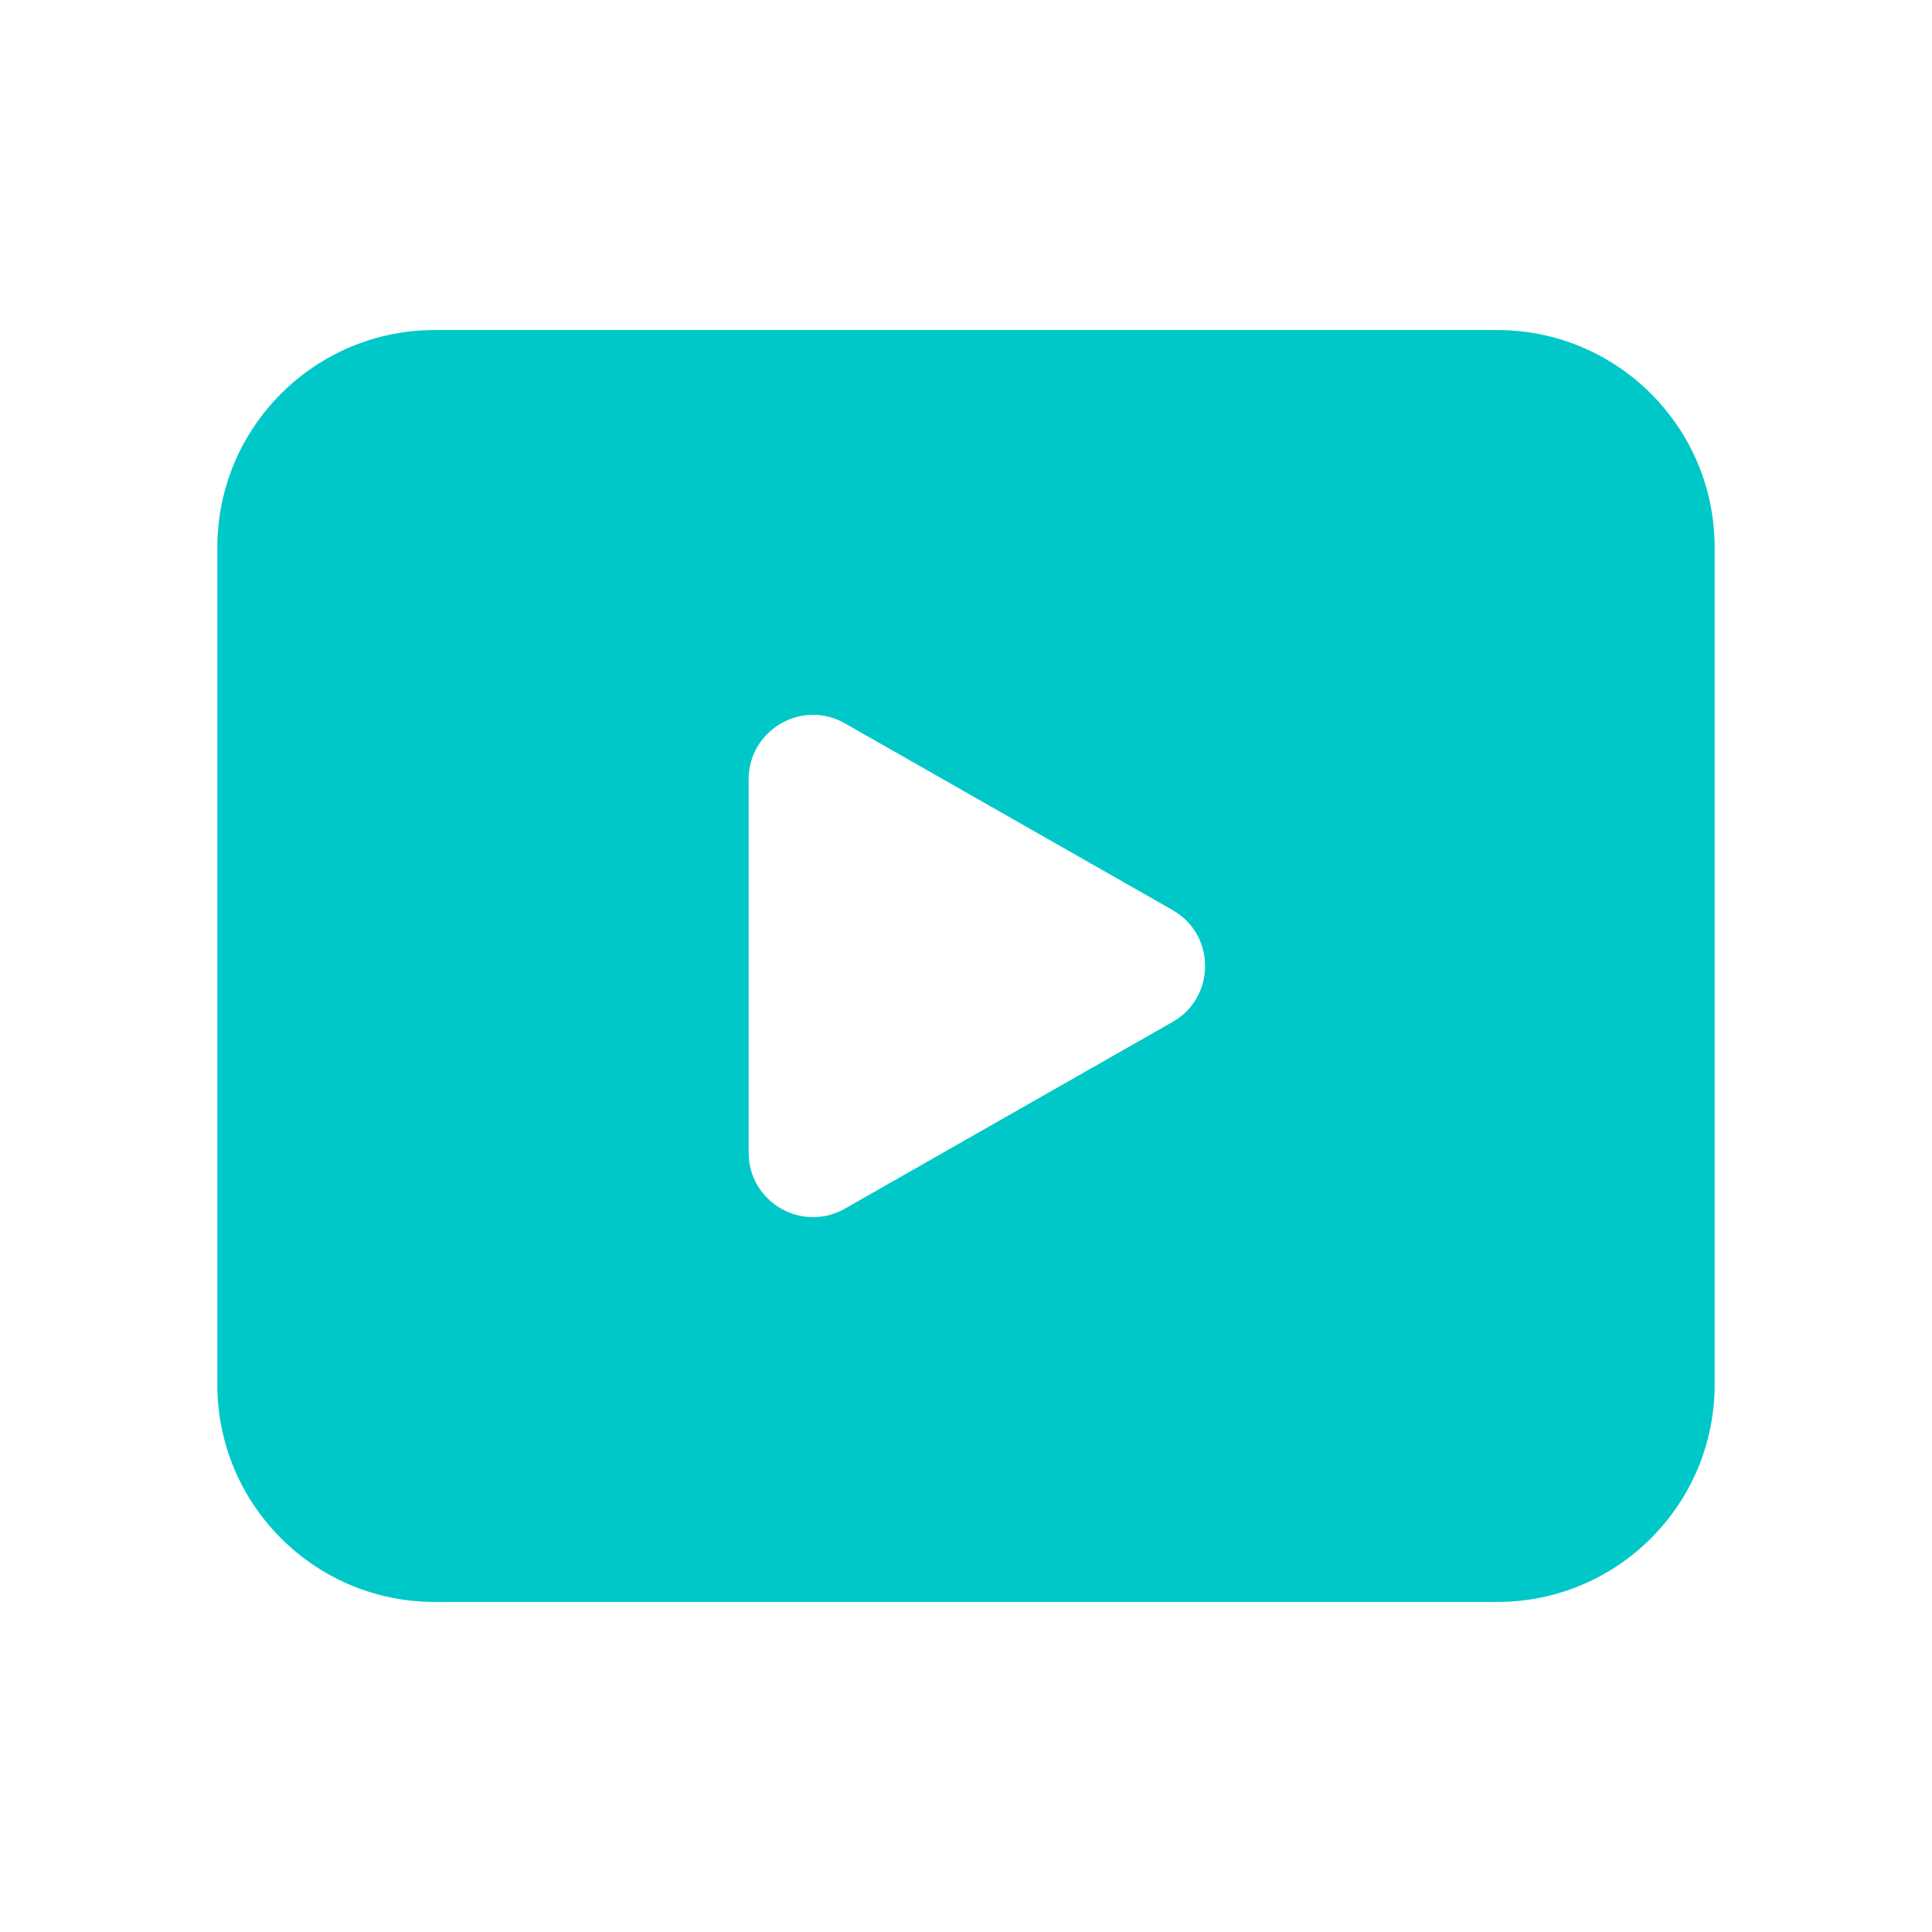
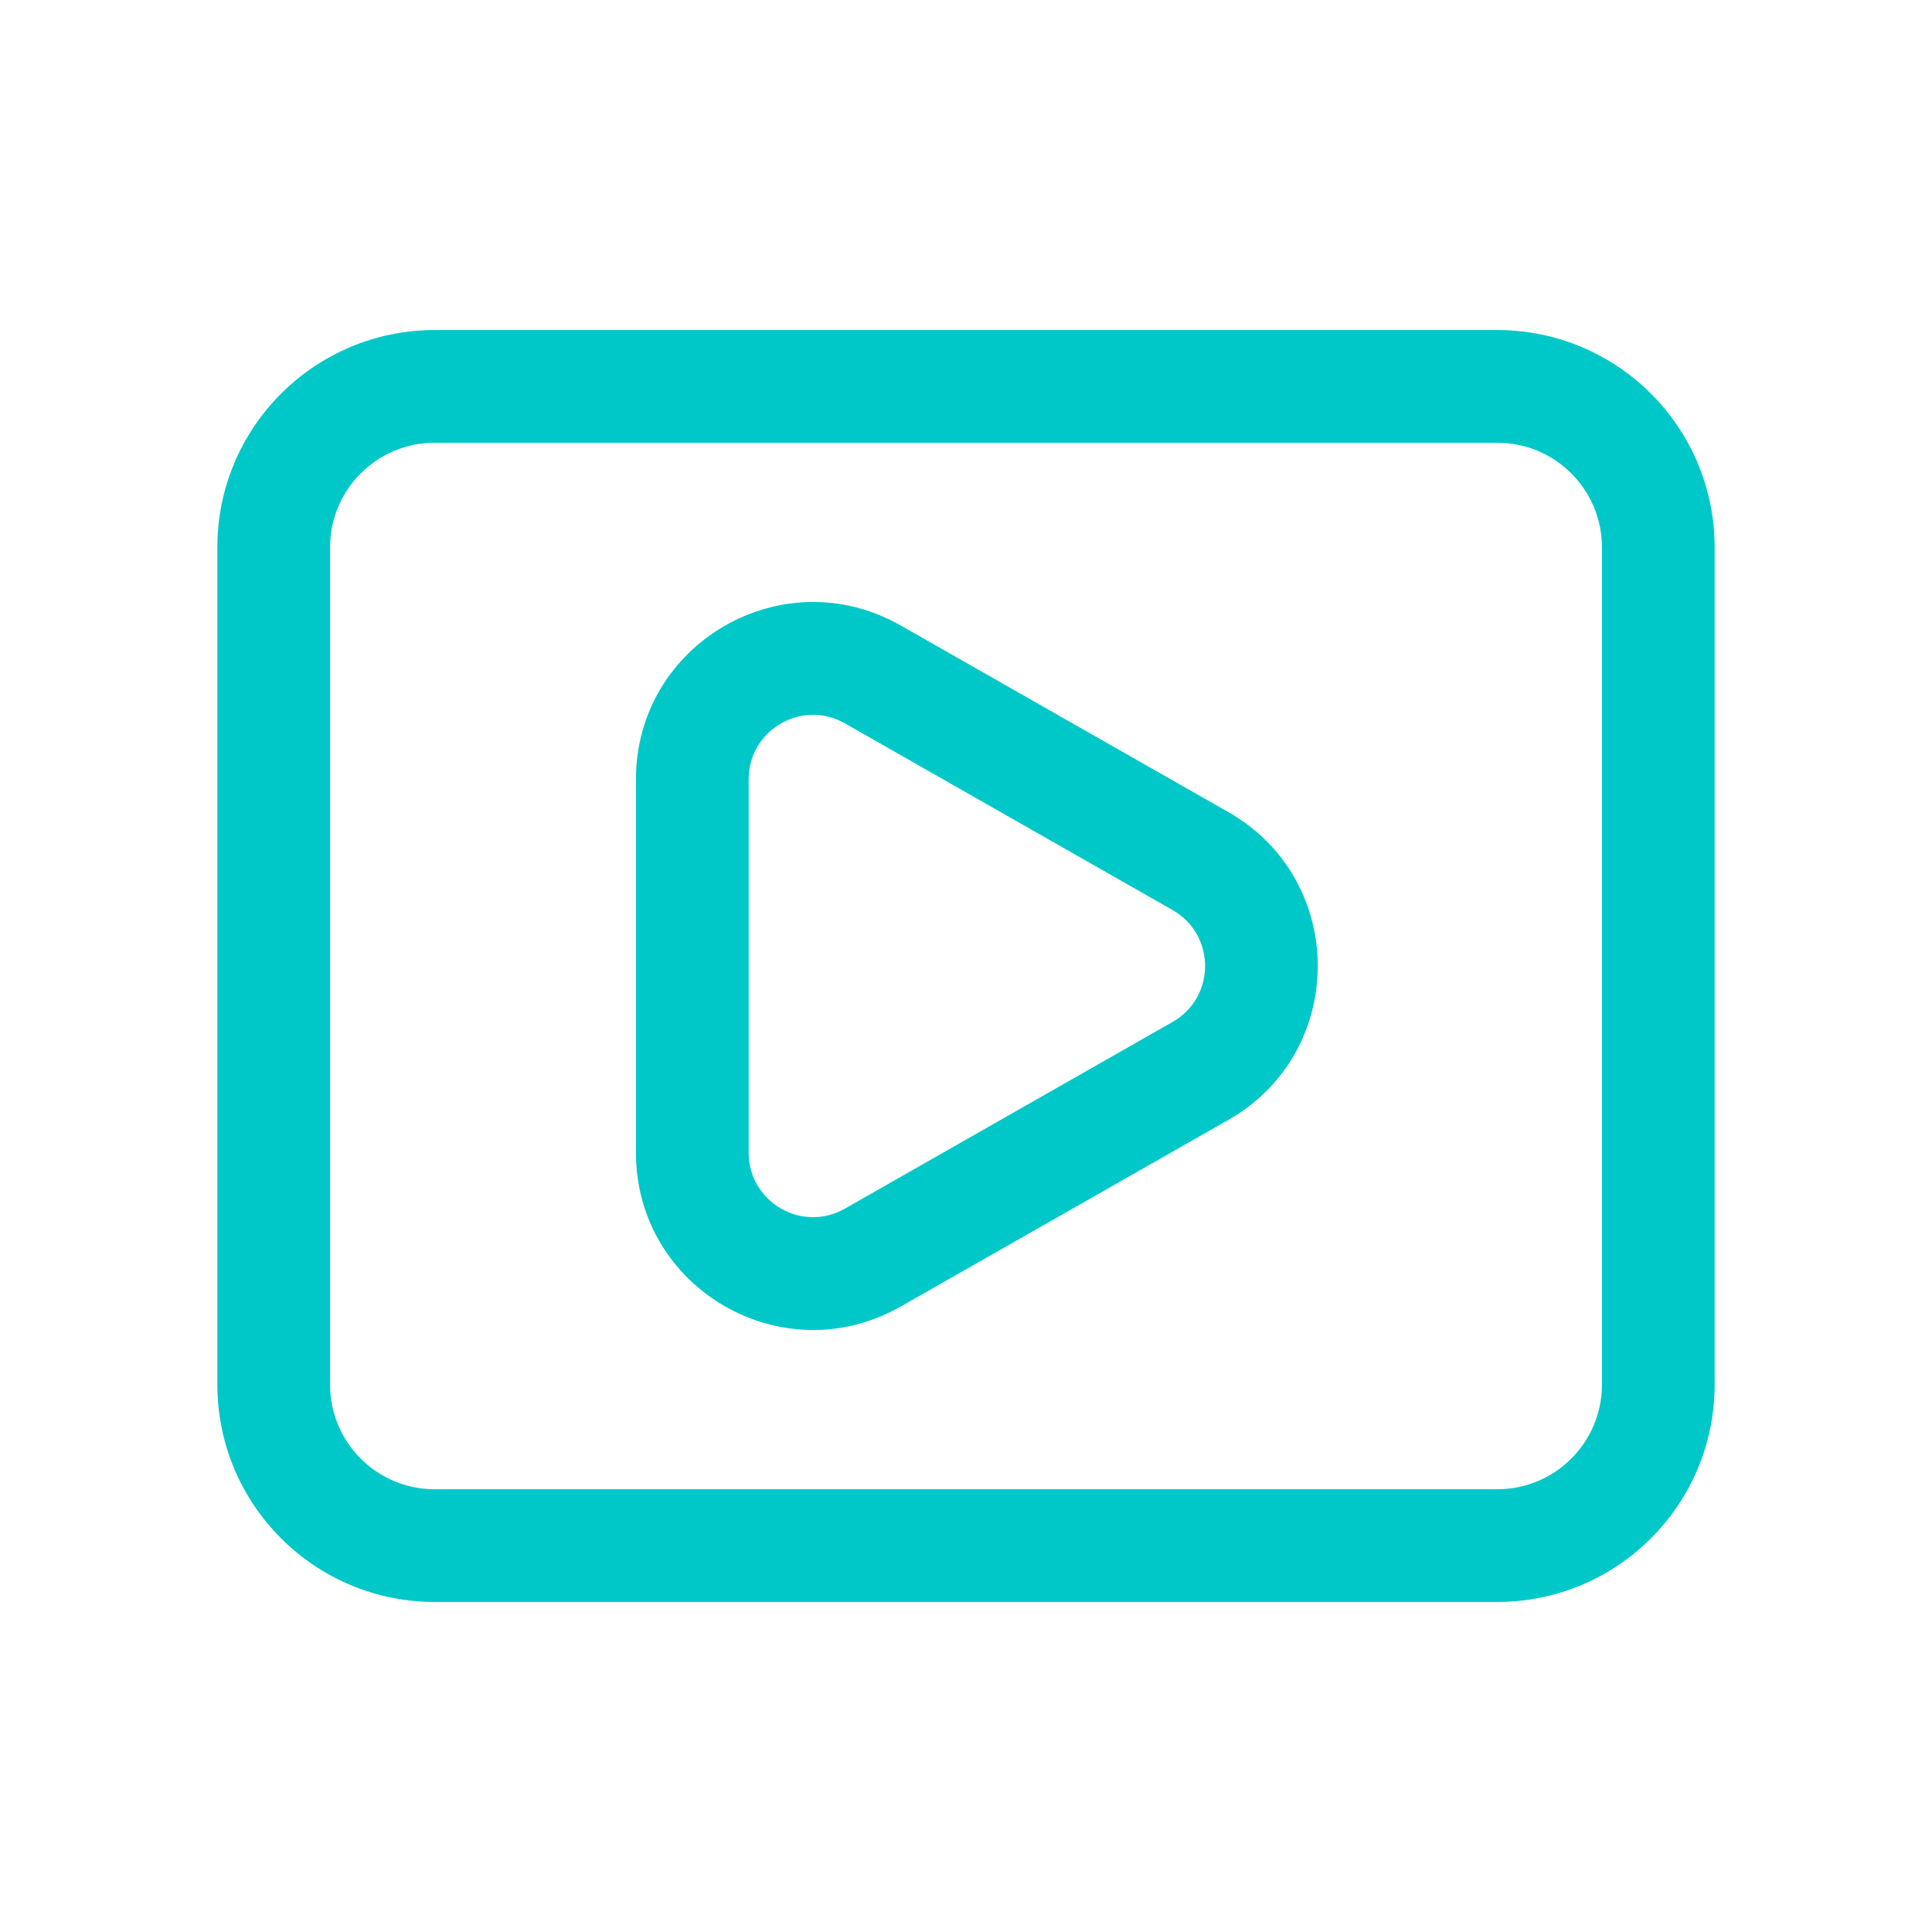
<svg xmlns="http://www.w3.org/2000/svg" width="24" height="24" viewBox="0 0 24 24" fill="none">
-   <path fill-rule="evenodd" clip-rule="evenodd" d="M18.6 4.8H5.4C4.295 4.8 3.4 5.695 3.4 6.8V17.2C3.4 18.305 4.295 19.2 5.4 19.2H18.6C19.705 19.2 20.6 18.305 20.6 17.2V6.8C20.6 5.695 19.705 4.8 18.6 4.8ZM10.843 8.378C9.843 7.808 8.6 8.53 8.6 9.681V14.319C8.6 15.47 9.843 16.192 10.843 15.622L14.913 13.303C15.922 12.728 15.922 11.272 14.913 10.697L10.843 8.378Z" fill="#00C8C8" />
  <path d="M10.843 8.378L10.496 8.986L10.496 8.986L10.843 8.378ZM10.843 15.622L11.189 16.23L11.189 16.23L10.843 15.622ZM14.913 13.303L15.259 13.912L15.259 13.912L14.913 13.303ZM14.913 10.697L14.566 11.305L14.566 11.305L14.913 10.697ZM5.4 5.5H18.6V4.1H5.4V5.5ZM4.1 6.8C4.1 6.082 4.682 5.5 5.4 5.5V4.1C3.909 4.1 2.7 5.309 2.7 6.8H4.1ZM4.1 17.2V6.8H2.7V17.2H4.1ZM5.4 18.5C4.682 18.5 4.1 17.918 4.1 17.2H2.7C2.7 18.691 3.909 19.9 5.4 19.9V18.5ZM18.6 18.5H5.4V19.9H18.6V18.5ZM19.9 17.2C19.9 17.918 19.318 18.5 18.6 18.5V19.9C20.091 19.9 21.3 18.691 21.3 17.2H19.9ZM19.9 6.8V17.2H21.3V6.8H19.9ZM18.6 5.5C19.318 5.5 19.9 6.082 19.9 6.8H21.3C21.3 5.309 20.091 4.1 18.6 4.1V5.5ZM9.3 9.681C9.3 9.067 9.963 8.682 10.496 8.986L11.189 7.77C9.722 6.934 7.9 7.993 7.9 9.681H9.3ZM9.3 14.319V9.681H7.9V14.319H9.3ZM10.496 15.014C9.963 15.318 9.3 14.933 9.3 14.319H7.9C7.9 16.007 9.722 17.066 11.189 16.23L10.496 15.014ZM14.566 12.695L10.496 15.014L11.189 16.23L15.259 13.912L14.566 12.695ZM14.566 11.305C15.105 11.612 15.105 12.388 14.566 12.695L15.259 13.912C16.74 13.068 16.74 10.932 15.259 10.088L14.566 11.305ZM10.496 8.986L14.566 11.305L15.259 10.088L11.189 7.77L10.496 8.986Z" fill="#00C8C8" />
</svg>